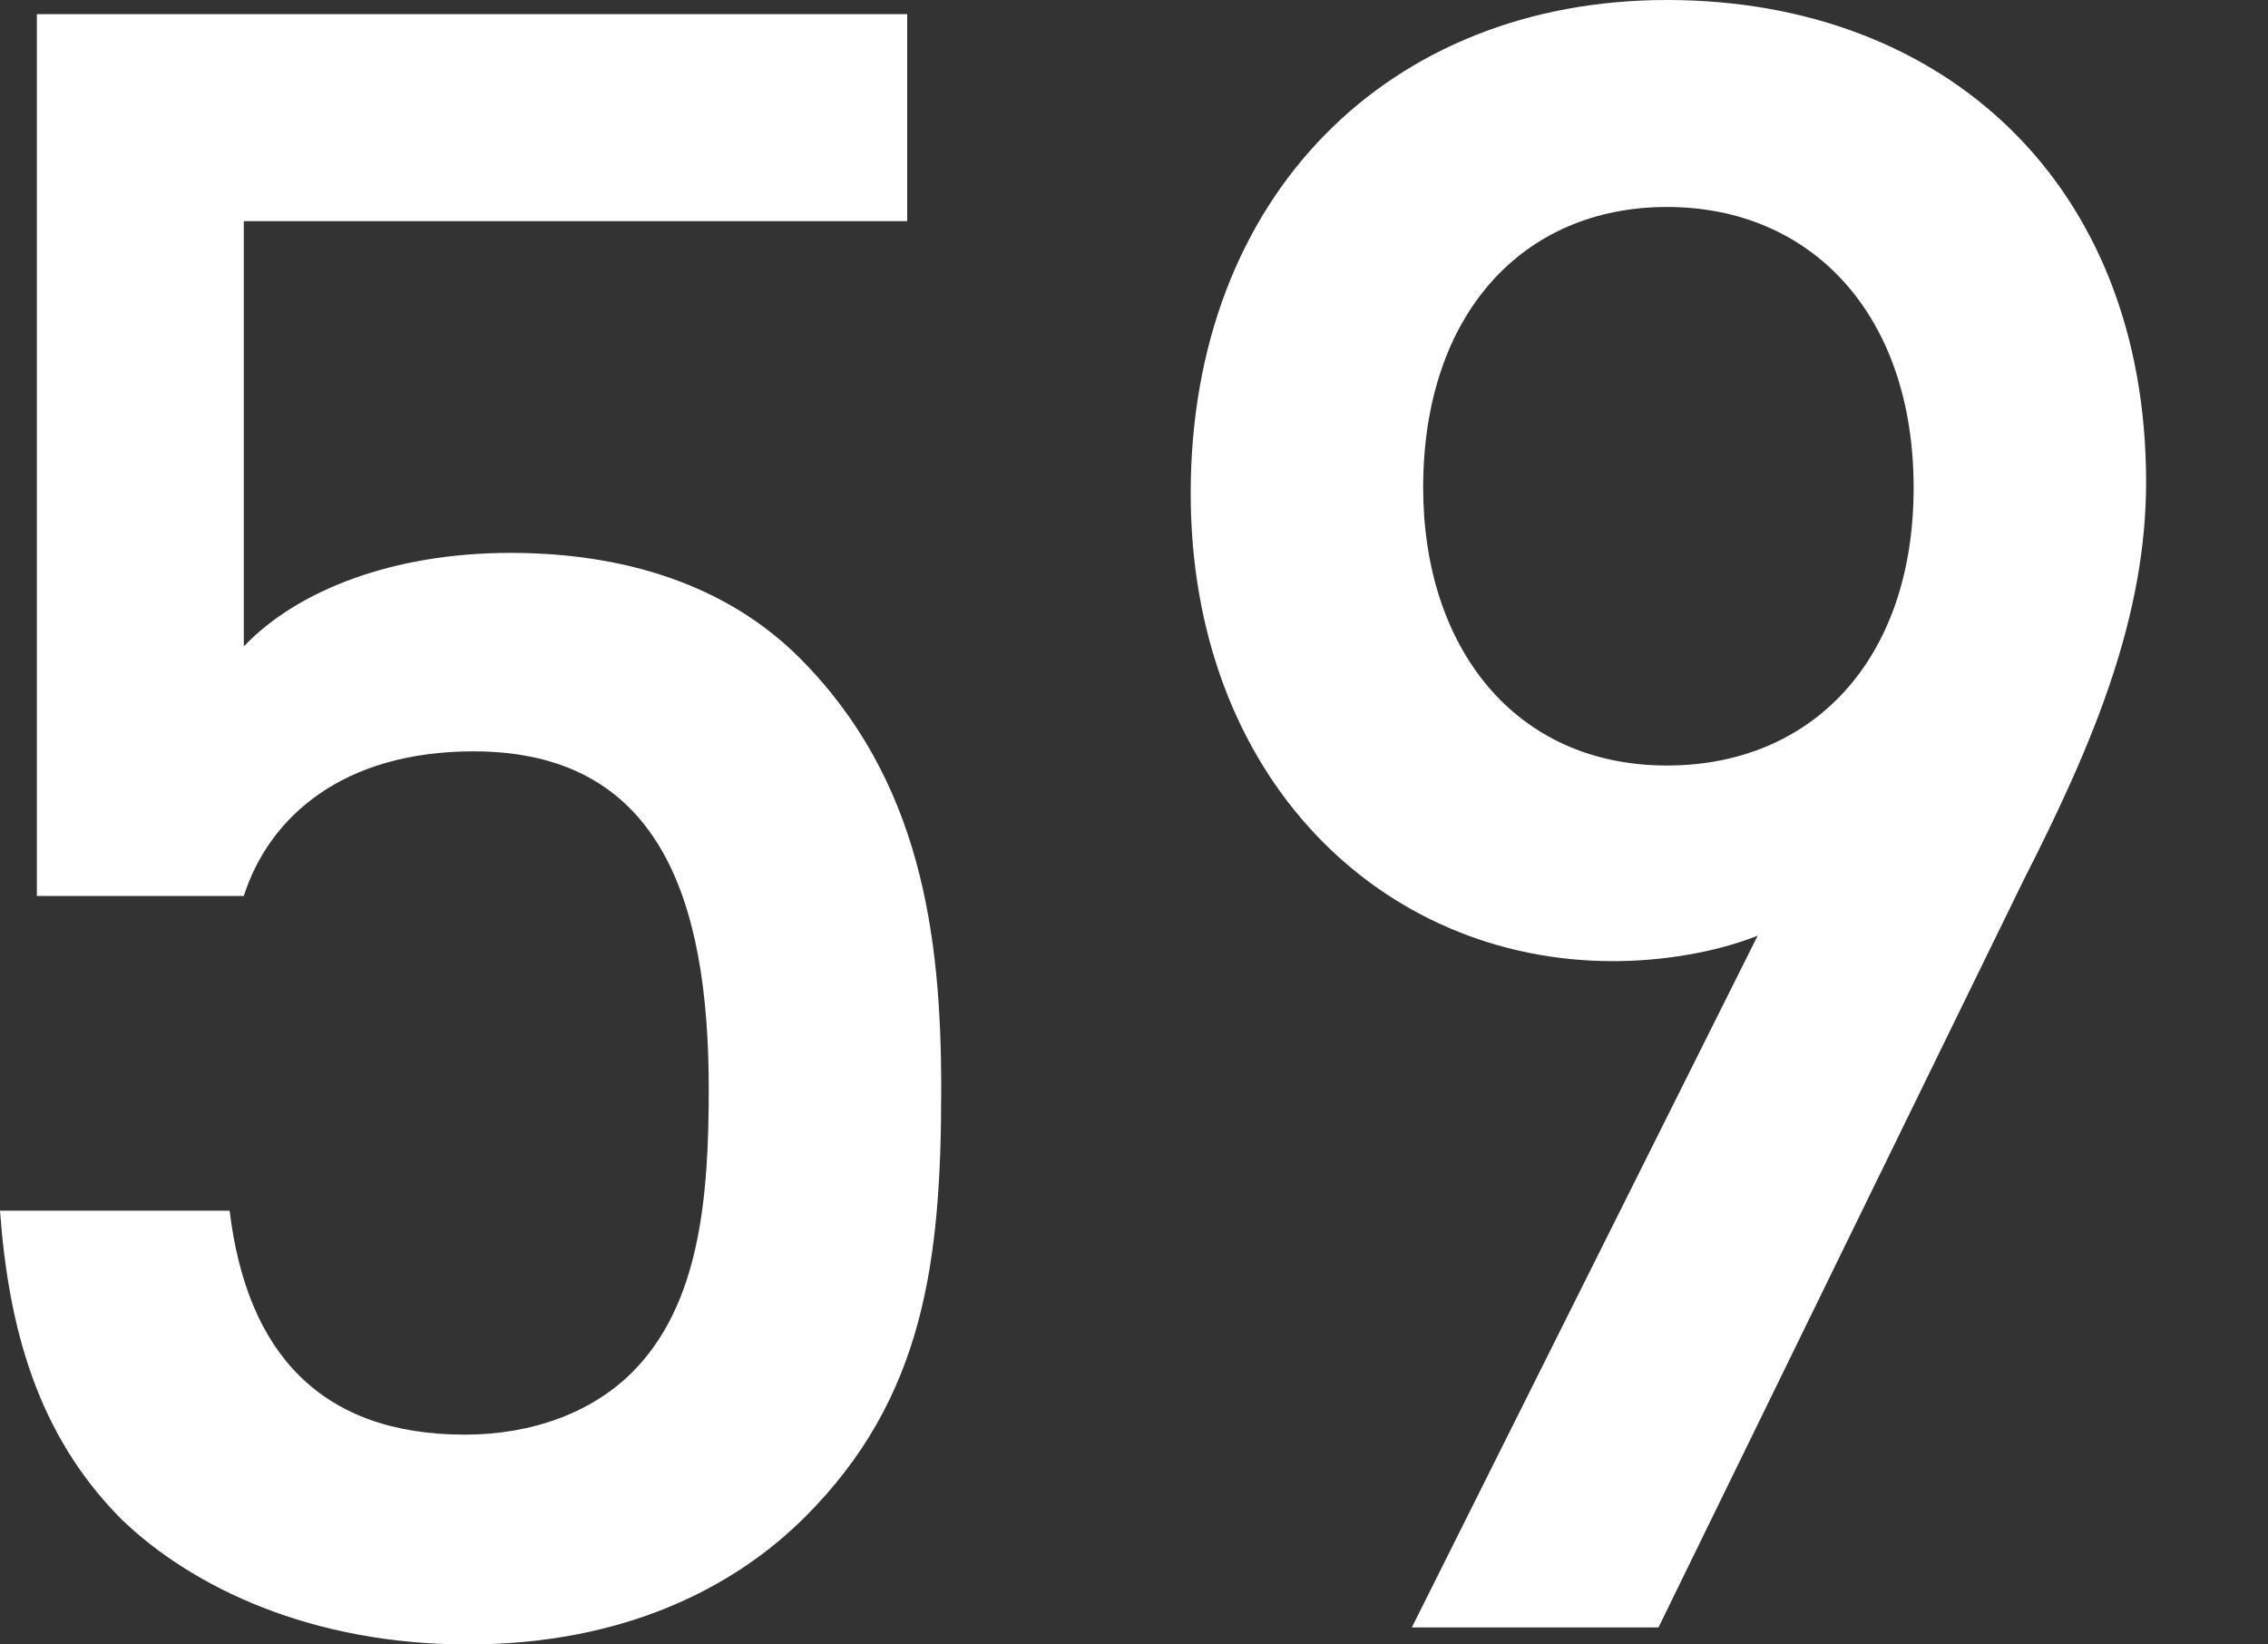
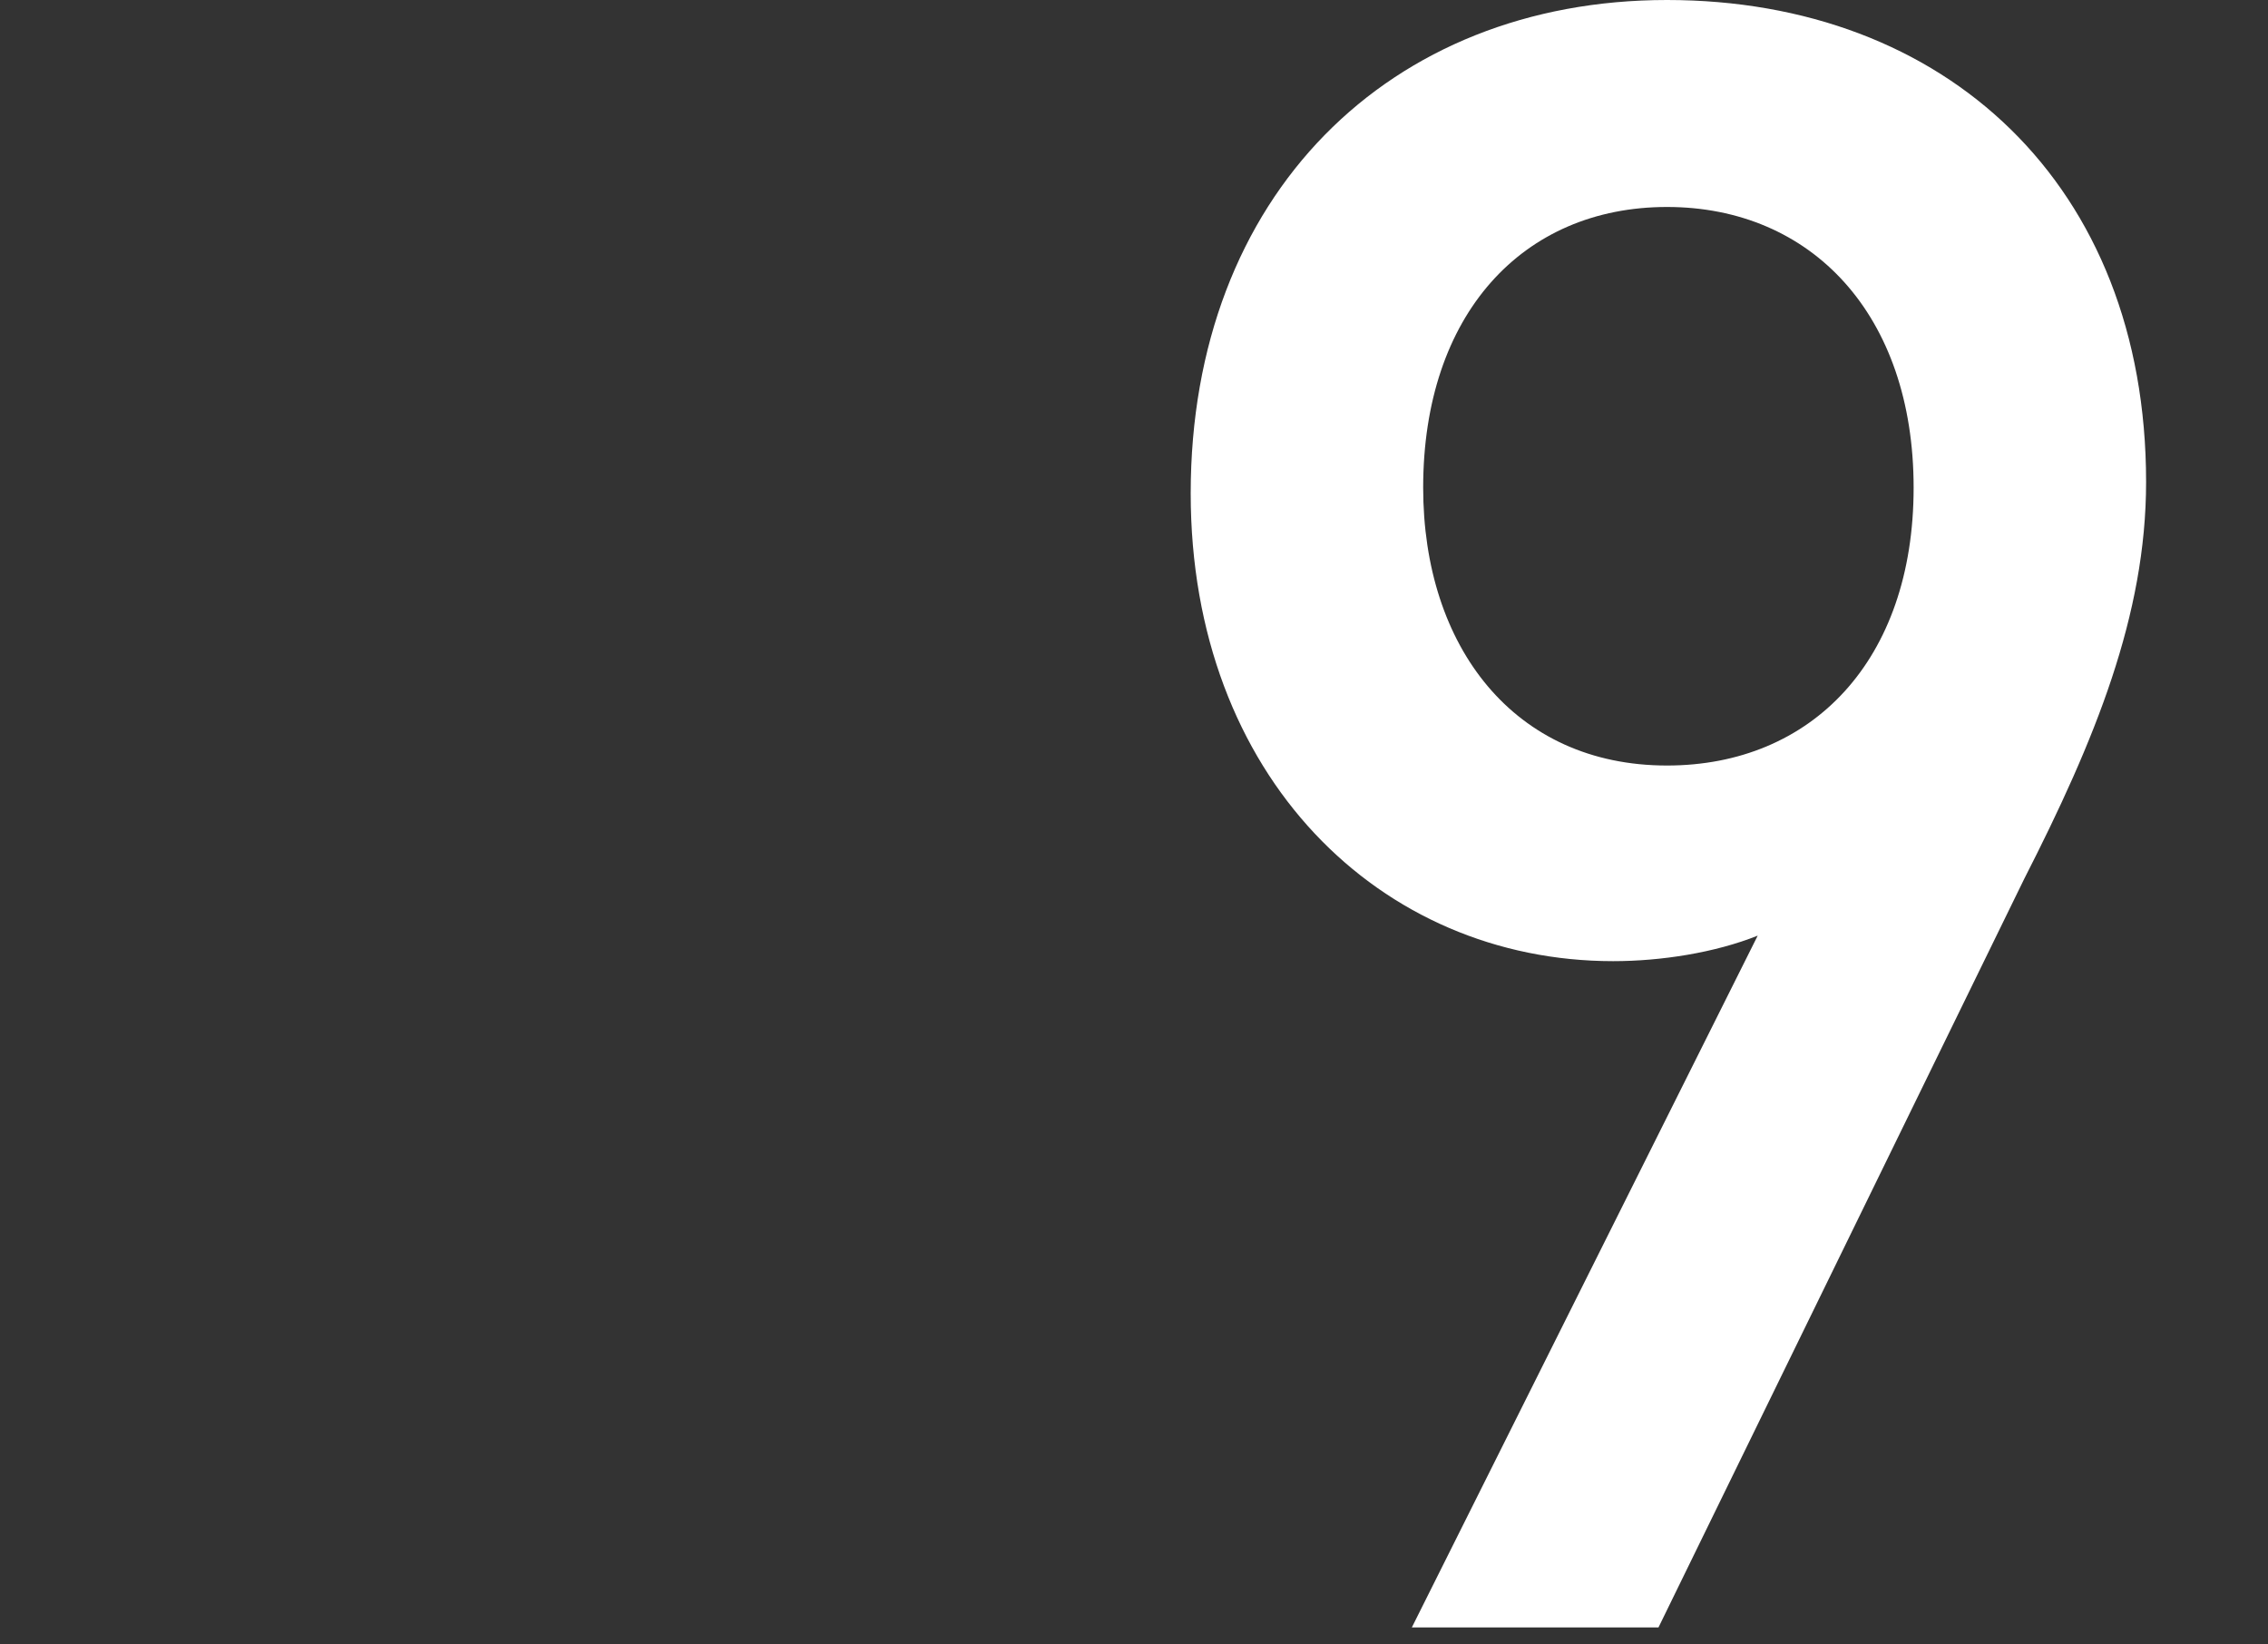
<svg xmlns="http://www.w3.org/2000/svg" version="1.1" x="0px" y="0px" viewBox="0 0 80 58" style="enable-background:new 0 0 80 58;" xml:space="preserve">
  <rect x="0" y="0" width="80" height="58" fill="#333333" stroke="none" />
  <style type="text/css">
	.st0{fill:#FFFFFF;}
</style>
  <g id="レイヤー_1">
    <g>
-       <path class="st0" d="M28.4,53.5C25.9,56,22,58,16.5,58C11,58,6.8,56,4.3,53.6c-3-3-4-6.8-4.3-10.9h8.1c0.6,5,3.2,7.9,8.3,7.9    c2.4,0,4.5-0.8,5.9-2.2c2.4-2.4,2.7-6.2,2.7-10c0-6.8-1.8-11.9-8.3-11.9c-4.6,0-7.2,2.3-8.1,5.1H1.3V0.5H32v7.3H8.6v15    c1.9-2,5.3-3.3,9.4-3.3c4.5,0,7.9,1.4,10.2,3.7c4.3,4.3,5,9.8,5,15.2C33.2,44.5,32.6,49.3,28.4,53.5z" />
      <path class="st0" d="M71.4,31L58.5,57.4h-8.7L62,33c-1.5,0.6-3.4,0.9-5.1,0.9c-8.2,0-14.9-6.5-14.9-16.5C42,6.9,49,0,58.8,0    s16.9,6.5,16.9,17C75.7,21.7,73.9,26.1,71.4,31z M58.8,7.3c-5.1,0-8.6,3.8-8.6,9.9c0,5.6,3.2,9.8,8.6,9.8c5.1,0,8.7-3.7,8.7-9.8    C67.5,11.1,63.9,7.3,58.8,7.3z" />
    </g>
  </g>
  <g id="レイヤー_2">
</g>
</svg>